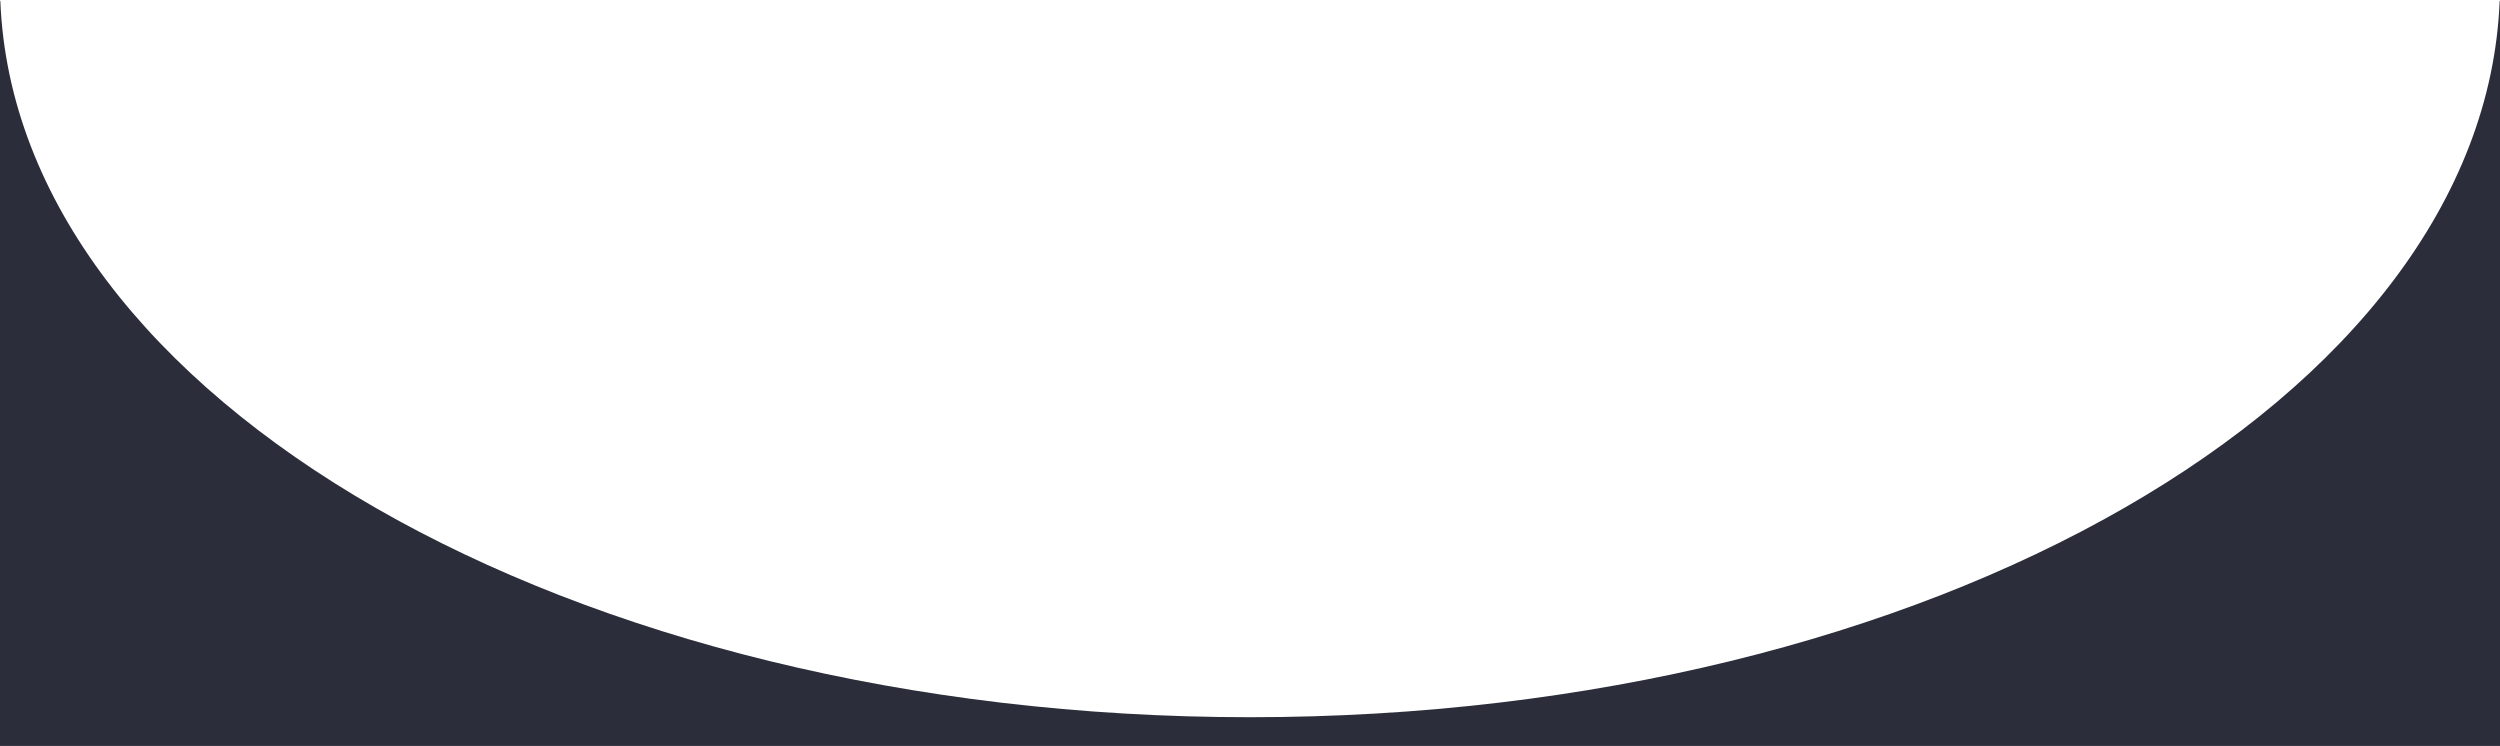
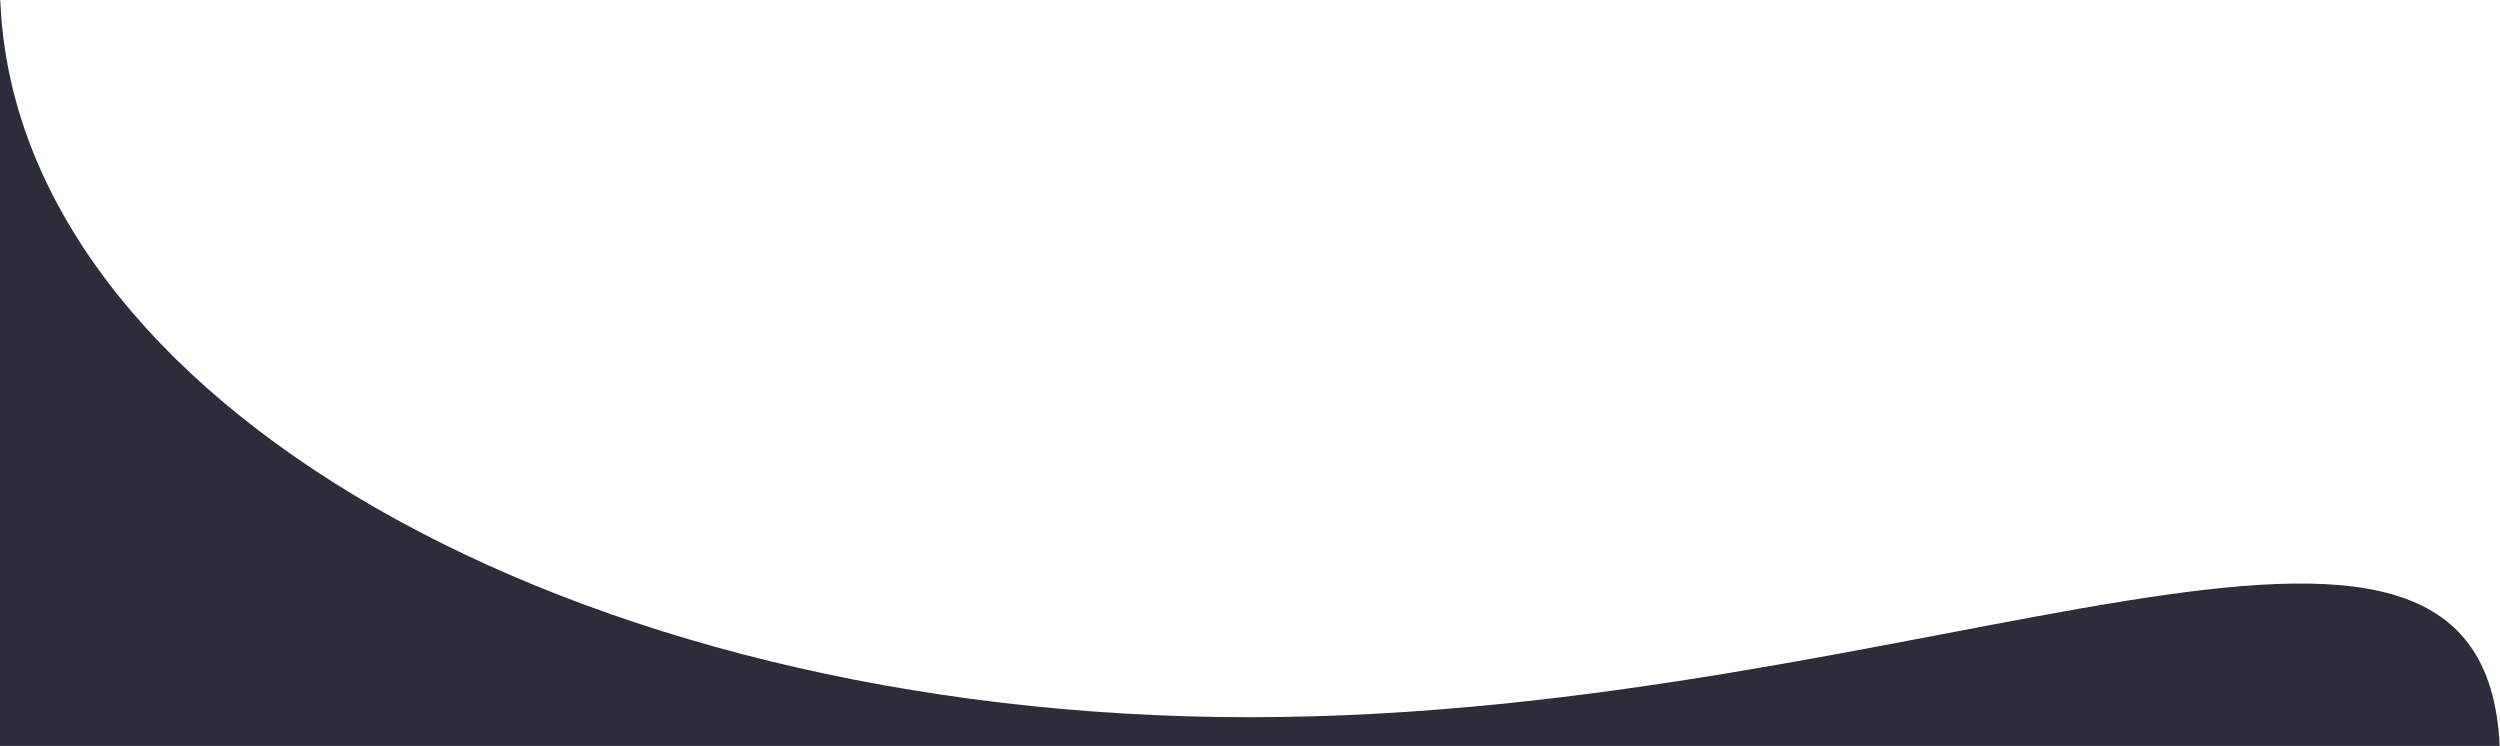
<svg xmlns="http://www.w3.org/2000/svg" width="1220" height="364" viewBox="0 0 1220 364" fill="none">
-   <path fill-rule="evenodd" clip-rule="evenodd" d="M0.169 0.5H0V364H1220V0.5H1219.83C1212.14 194.291 942.053 350 610 350C277.947 350 7.862 194.291 0.169 0.5Z" fill="#2B2E3A" />
+   <path fill-rule="evenodd" clip-rule="evenodd" d="M0.169 0.5H0V364H1220H1219.83C1212.14 194.291 942.053 350 610 350C277.947 350 7.862 194.291 0.169 0.5Z" fill="#2B2E3A" />
</svg>